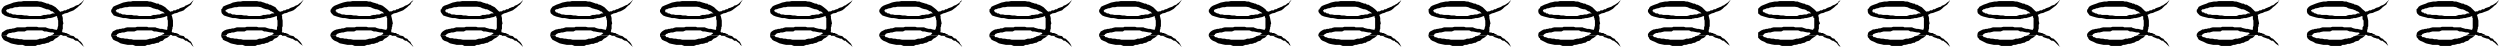
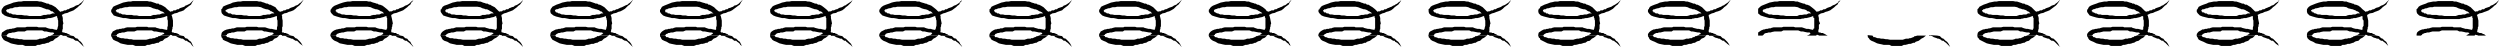
<svg xmlns="http://www.w3.org/2000/svg" fill-rule="evenodd" height="14.733" preserveAspectRatio="none" stroke-linecap="round" viewBox="0 0 4856 91" width="784.634">
  <style>.brush1{fill:#000}.pen1{stroke:none}</style>
  <path class="pen1 brush1" d="m3 19 1-1v-1l1-1 2-3 3-2 5-2 6-2 5-2 5-1 5-1h5l5-1h26l5 1h3l3 1 3 1 3 1 2 1h3l3 2h2l4 2 5 3 4 4 4 4h-16l-3-2-1-1-4-1h-2l-2-1-3-1-5-2-5-1H38l-5 1h-4l-3 1-2 1h-3l-3 1-2 1h-2l-1 1-1 1v2H3v-3zm118 3 4-2h3l3-2h2l3-2 3-1 3-1 2-1 3-2 3-1 3-1 2-2 3-2 2-2 2-2 2-2-2 3-2 3-3 4-3 2-3 3-4 3-4 3-5 2h-17zM3 22h10l1 2h2l2 2h3l4 2h4l4 1h9l6 1h4l5 1h22l3-1 3-1h4l4-1h4l5-2h5l-3-2-1-1-1-1h-2 16l2 1 1-1h19l-3 1-4 2-5 1-6 3 1 2 1 4v5l1 5v1l-1 2v8l-1 2v3l-1 1h1l1 1h3l1 1h3l1 1h1l1 1h-28l1-1v-1h2-2l-2-1h-4l-5-1-4-1h-4l-4-2H52l-4 2H35l-4 1-4 1h-3l-3 1h-2l-3 1-1 1H3l1-3 3-2 3-2 4-2h2l3-1h3l3-1h2l3-1 3-1h16l3-1h20l3 1h14l2 1 3 1 4 1h4l3 1 5 1 1-1v-1l1-1v-2l1-3V40l-1-3v-2l-1-1v-2l-1-1-5 2-3 1-4 1h-4l-3 1h-2l-2 1H41l-5-1-5-1h-5l-4-1-8-2-5-2-5-4-1-3v-1zm0 44h12l-1 1-1 1-1 1H3v-3zm97 2h2v-1l2-1h29l2 1 1 1 2 1h-16l-1-1h-2l-1-1v1h-2v1h-16v-1z" />
  <path class="pen1 brush1" d="m3 68 9 1h1v1l2 2h1l4 1 2 1h4l3 1h4l5 1h4l4 1h25l4-1 2-1h5l3-1h2l2-1 2-1h1l2-2h3l2-1h17l-5 4-4 2-4 4-4 1-2 1-3 2h-2l-3 1-3 1h-3l-3 1-3 1h-4l-4 2H49l-5-2h-9l-5-1-5-1-4-1-6-3-5-2-3-2-2-3-1-1v-1l-1-2v-2zm118 0 17 1 5 1 4 4 4 1 3 4 3 2 3 4 2 4 2 2-3-2-2-2-2-2-2-2-2-2-3-2h-3l-3-2-2-2h-2l-3-1-3-1-3-1-2-2-4-1h-3l-1-1zm95-49 1-1 1-1v-1l2-3 4-2 5-2 5-2 5-2 5-1 5-1h5l4-1h28l4 1h3l3 1 3 1 3 1 2 1h4l2 2h2l4 2 5 3 4 4 5 4h-17l-3-2-2-1-2-1h-2l-3-1-4-1-4-2-5-1h-37l-4 1h-4l-4 1-3 1h-2l-3 1-1 1h-3v1l-2 1v2h-9v-3zm119 3 2-2h4l3-2h3l2-2 3-1 3-1 3-1 2-2 3-1 2-1 4-2 2-2 2-2 2-2 1-2-1 3-2 3-2 4-3 2-4 3-4 3-3 3-5 2h-17zm-119 0h10l1 2h3l1 2h3l4 2h4l4 1h10l4 1h6l4 1h23l2-1 3-1h4l5-1h3l5-2h5l-2-2-2-1-1-1h-2 17l1 1 1-1h20l-4 1-4 2-5 1-6 3 1 2 1 4 1 5v11l-1 2v3l-1 2v3l-1 1h1l1 1h2l2 1h4v1h2l1 1h-28l1-1v-1h1-1l-3-1h-3l-5-1-5-1h-4l-4-2h-29l-5 2h-13l-4 1-3 1h-4l-3 1h-2l-2 1-2 1h-12l2-3 1-2 4-2 4-2h3l2-1h3l3-1h3l2-1 4-1h16l3-1h20l2 1h14l2 1 4 1 3 1h4l4 1 5 1 1-1v-4l1-3V40l-1-3v-5l-1-1-5 2-4 1-4 1h-3l-4 1h-2l-2 1h-46l-5-1-5-1h-5l-4-1-8-2-6-2-3-4-2-3v-1zm0 44h12l-1 1v1h-1l-1 1h-9v-3zm97 2h2v-1l3-1h29l1 1 1 1 3 1h-17l-1-1h-2l-1-1v1h-1v1h-17v-1z" />
  <path class="pen1 brush1" d="m216 68 9 1h1l1 1 1 2h2l2 1 3 1h4l4 1h4l4 1h4l4 1h25l4-1 3-1h4l2-1h3l2-1 2-1h2l2-2h2l2-1h18l-5 4-5 2-4 4-4 1-2 1-2 2h-3l-3 1-3 1h-3l-3 1-3 1h-4l-4 2h-19l-5-2h-10l-5-1-5-1-4-1-5-3-5-2-4-2-2-3v-1l-1-1-1-2v-2zm119 0 17 1 5 1 3 4 4 1 4 4 3 2 2 4 2 4 1 2-2-2-2-2-1-2-2-2-4-2-2-2h-3l-2-2-3-2h-2l-3-1-3-1-2-1-3-2-4-1h-3v-1zm94-49h1v-1l1-1 1-1 1-3 4-2 5-2 6-2 4-2 5-1 5-1h5l5-1h27l4 1h4l2 1 4 1 2 1 3 1h2l3 2h2l4 2 6 3 3 4 4 4h-16l-2-2-2-1-3-1h-2l-3-1-3-1-4-2-6-1h-37l-4 1h-4l-4 1-3 1h-1l-4 1-2 1h-1l-1 1-2 1v2h-8v-2l-1-1zm119 3 3-2h3l3-2h3l3-2 2-1 3-1 3-1 3-2 3-1 2-1 2-2 3-2 2-2 2-2 2-2-2 3-2 3-3 4-2 2-4 3-3 3-4 3-5 2h-17zm-119 0h10l2 2h1l2 2h4l3 2h4l4 1h10l5 1h5l4 1h22l4-1 2-1h4l5-1h4l4-2h5l-2-2-2-1-1-1h-2 17l1 1 2-1h19l-4 1-4 2-5 1-5 3 1 2v4l1 5v11l-1 2v8l-1 1h1v1h3l1 1h3l2 1h1l1 1h-28v-1l1-1h1-2l-2-1h-3l-5-1-5-1h-3l-4-2h-30l-4 2h-14l-4 1-3 1h-4l-2 1h-2l-3 1-2 1h-11l1-3 2-2 3-2 5-2h1l4-1h2l3-1h3l3-1 3-1h16l3-1h20l3 1h13l3 1 3 1 4 1h3l4 1 5 1 1-1v-4l1-3V40l-1-3v-5l-1-1-5 2-4 1-3 1h-4l-3 1h-3l-2 1h-46l-5-1-5-1h-5l-4-1-7-2-6-2-4-4-1-3v-1h-1zm0 44h12v1l-1 1h-1l-1 1h-8v-3h-1zm97 2h2l1-1 2-1h29l1 1 2 1 2 1h-17v-1h-2l-2-1v1h-2v1h-16v-1z" />
  <path class="pen1 brush1" d="m429 68 9 1h1l1 1 1 2h2l3 1 2 1h4l4 1h4l4 1h4l4 1h26l3-1 2-1h6l2-1h2l2-1 3-1h1l2-2h2l2-1h17l-4 4-5 2-4 4-4 1-2 1-3 2h-2l-3 1-2 1h-4l-2 1-4 1h-3l-4 2h-20l-5-2h-10l-4-1-5-1-4-1-6-3-5-2-4-2-1-3-1-1-1-1v-3l-1-1zm119 0 17 1 5 1 4 4 3 1 4 4 2 2 3 4 2 4 2 2-2-2-2-2-3-2-2-2-2-2-2-2h-3l-3-2-3-2h-2l-2-1-3-1-3-1-3-2-3-1h-4v-1zm94-49 1-1 1-1v-1l3-3 3-2 5-2 5-2 6-2 4-1 5-1h5l5-1h27l4 1h4l2 1 3 1 4 1 2 1h2l3 2h2l5 2 4 3 5 4 4 4h-16l-3-2-2-1-3-1h-2l-3-1-3-1-4-2-6-1h-37l-4 1h-4l-3 1-3 1h-3l-2 1-3 1h-1l-1 1-1 1v2h-10v-3zm119 3 3-2h4l2-2h3l3-2 3-1 3-1 2-1 3-2 3-1 2-1 3-2 2-2 2-2 3-2 1-2-1 3-3 3-2 4-3 2-3 3-4 3-4 3-5 2h-17zm-119 0h11l1 2h1l3 2h2l4 2h4l4 1h10l5 1h5l5 1h22l2-1 4-1h4l3-1h5l4-2h5l-2-2-1-1-2-1h-1 17v1l1-1h20l-3 1-5 2-5 1-5 3v2l1 4 1 5 1 5v1l-1 2v3l-1 2v3l-1 2v4l1 1h3l1 1h4l1 1h1v1h-27v-1l1-1h1-2l-1-1h-4l-5-1-4-1h-4l-5-2h-29l-4 2h-13l-5 1-3 1h-3l-4 1h-1l-2 1-3 1h-12l2-3 2-2 3-2 5-2h1l4-1h2l3-1h3l3-1 3-1h16l3-1h20l3 1h14l2 1 3 1 4 1h3l4 1 5 1 1-1v-1l1-1V35l-1-1v-2l-1-1-5 2-4 1-3 1h-4l-3 1h-2l-2 1h-47l-5-1-5-1h-4l-5-1-7-2-6-2-4-4-2-3v-1zm0 44h12v1l-1 1-1 1h-10v-3zm98 2h1l1-1 2-1h29l2 1 1 1 2 1h-17l-1-1h-2l-1-1v1h-1v1h-16v-1z" />
  <path class="pen1 brush1" d="m642 68 10 1h1v1l1 2h3l2 1 2 1h5l3 1h4l4 1h4l5 1h24l4-1 3-1h4l3-1h3l2-1 2-1h1l2-2h2l2-1h18l-5 4-4 2-4 4-5 1-2 1-3 2h-2l-2 1-3 1h-4l-2 1-4 1h-3l-5 2h-19l-5-2h-9l-5-1-5-1-5-1-5-3-5-2-3-2-3-3v-1l-1-1-1-2v-2zm119 0 17 1 5 1 4 4 4 1 3 4 3 2 2 4 3 4 1 2-2-2-2-2-2-2-2-2-3-2-2-2h-3l-3-2-2-2h-2l-3-1-3-1-3-1-2-2-4-1h-4v-1zm94-49h1l1-1 1-1v-1l2-3 3-2 6-2 5-2 5-2 5-1 4-1h5l5-1h27l5 1h3l3 1 2 1 4 1 2 1h3l3 2h2l3 2 6 3 4 4 4 4h-16l-3-2-2-1-2-1h-3l-2-1-4-1-4-2-6-1h-36l-5 1h-4l-3 1-3 1h-2l-3 1-2 1h-2l-1 1-1 1v2h-9v-2l-1-1zm120 3 2-2h4l2-2h4l2-2 3-1 2-1 4-1 2-2 3-1 2-1 3-2 3-2 2-2 2-2 1-2-1 3-2 3-3 4-3 2-3 3-4 3-4 3-5 2h-16zm-120 0h10l2 2h2l2 2h3l3 2h5l4 1h10l4 1h5l5 1h22l3-1 2-1h5l4-1h4l4-2h5l-2-2-2-1-1-1h-1 17v1l2-1h19l-3 1-5 2-4 1-5 3v2l1 4v5l1 5v1l-1 2v8l-1 2v4l1 1h2l2 1h3l1 1h2v1h-28l1-1 1-1h-1l-3-1h-3l-4-1-5-1h-4l-4-2h-30l-4 2h-14l-3 1-4 1h-4l-2 1h-2l-2 1-2 1h-12l2-3 2-2 3-2 4-2h2l3-1h2l3-1h3l3-1 3-1h16l3-1h20l3 1h14l2 1 4 1 3 1h3l5 1 4 1 1-1v-1l1-1V35l-1-1v-2l-1-1-4 2-5 1-3 1h-3l-4 1h-2l-2 1h-47l-5-1-4-1h-5l-5-1-7-2-6-2-3-4-2-3v-1h-1zm0 44h13l-1 1-1 1h-1v1h-9v-3h-1zm98 2h1l1-1 2-1h30l1 1 1 1 2 1h-16l-1-1h-2l-2-1v1h-1v1h-16v-1z" />
  <path class="pen1 brush1" d="m855 68 10 1 1 1 2 2h2l2 1 2 1h5l3 1h4l5 1h3l5 1h25l3-1 3-1h5l2-1h3l2-1 2-1h2l2-2h2l2-1h17l-5 4-4 2-5 4-3 1-2 1-3 2h-2l-3 1-3 1h-3l-3 1-3 1h-4l-4 2h-20l-4-2h-11l-4-1-5-1-4-1-5-3-6-2-3-2-2-3v-1l-1-1-1-2v-1l-1-1zm120 0 16 1 5 1 4 4 4 1 3 4 3 2 3 4 2 4 1 2-2-2-2-2-2-2-2-2-3-2-2-2h-3l-2-2-4-2h-2l-2-1-3-1-2-1-3-2-4-1h-3v-1zm94-49 1-1v-1l1-1 2-3 4-2 4-2 6-2 5-2 5-1 5-1h5l4-1h27l4 1h4l3 1 3 1 3 1 2 1h3l3 2h2l4 2 5 3 4 4 4 4h-16l-2-2-3-1-3-1h-1l-3-1-4-1-4-2-5-1h-37l-5 1h-3l-4 1-3 1h-2l-2 1-3 1h-2l-1 1-1 1v2h-9v-3zm119 3 3-2h3l3-2h2l4-2 2-1 3-1 2-1 4-2 2-1 3-1 2-2 3-2 2-2 2-2 2-2-2 3-2 3-3 4-3 2-3 3-3 3-5 3-4 2h-17zm-119 0h10l1 2h2l3 2h2l4 2h3l5 1h10l5 1h4l5 1h23l2-1 3-1h4l4-1h5l4-2h4l-2-2-1-1-1-1h-2 17v1l2-1h20l-4 1-4 2-5 1-6 3 1 2 1 4v5l1 5v1l-1 2v8l-1 2v3l-1 1h1l1 1h3l1 1h4v1h1l1 1h-28l1-1 1-1h-1l-2-1h-3l-6-1-5-1h-2l-5-2h-30l-4 2h-13l-4 1-4 1h-3l-3 1h-2l-2 1-2 1h-12l1-3 2-2 4-2 4-2h2l3-1h3l3-1h2l3-1 3-1h17l2-1h20l4 1h13l2 1 3 1 4 1h4l4 1 5 1v-2l1-1v-2l1-3V40l-1-3v-2l-1-1v-3l-5 2-4 1-4 1h-4l-3 1h-2l-2 1h-46l-5-1-5-1h-5l-4-1-8-2-5-2-5-4-1-3v-1zm0 44h12l-1 1-1 1-1 1h-9v-3zm97 2h2v-1l2-1h29l2 1 2 1 2 1h-17l-1-1h-2l-2-1v1h-1v1h-16v-1z" />
  <path class="pen1 brush1" d="m1069 68 9 1h1v1l2 2h2l3 1 2 1h4l4 1h3l5 1h4l4 1h25l4-1 2-1h5l2-1h3l2-1 2-1h1l2-2h3l2-1h17l-5 4-4 2-4 4-4 1-2 1-3 2h-2l-3 1-2 1h-4l-3 1-4 1h-3l-4 2h-19l-5-2h-10l-5-1-5-1-4-1-6-3-4-2-4-2-2-3-1-1v-1l-1-2v-2zm119 0 17 1 4 1 5 4 3 1 3 4 3 2 3 4 2 4 2 2-3-2-2-2-2-2-2-2-2-2-3-2h-2l-4-2-2-2h-2l-3-1-3-1-3-1-3-2-2-1h-4v-1zm94-49 1-1 1-1v-1l2-3 4-2 5-2 5-2 5-2 5-1 5-1h5l5-1h27l4 1h3l3 1 3 1 4 1 2 1h3l2 2h2l4 2 5 3 4 4 5 4h-16l-4-2-1-1-3-1h-2l-3-1-4-1-4-2-5-1h-37l-4 1h-4l-4 1-3 1h-2l-3 1-1 1h-3v1l-1 1v2h-10v-3zm119 3 3-2h3l3-2h3l2-2 4-1 2-1 3-1 2-2 4-1 2-1 3-2 2-2 2-2 2-2 2-2-2 3-2 3-2 4-3 2-4 3-4 3-4 3-4 2h-17zm-119 0h10l1 2h3l1 2h3l4 2h4l4 1h10l4 1h6l4 1h23l2-1 3-1h5l4-1h3l5-2h5l-3-2-1-1-1-1h-1 17v1l1-1h20l-4 1-4 2-5 1-6 3 1 2 1 4 1 5v11l-1 2v3l-1 2v3l-1 1h1l1 1h3l1 1h4v1h2v1h-28l2-1v-1h1-1l-3-1h-3l-5-1-5-1h-4l-4-2h-29l-5 2h-13l-4 1-3 1h-4l-3 1h-2l-1 1-3 1h-12l2-3 2-2 3-2 4-2h3l2-1h3l3-1h3l2-1 4-1h16l3-1h20l2 1h15l2 1 3 1 3 1h4l4 1 5 1 1-1v-4l1-3V40l-1-3v-5l-1-1-5 2-4 1-4 1h-3l-3 1h-2l-3 1h-46l-5-1-5-1h-5l-4-1-8-2-5-2-4-4-2-3v-1zm0 44h12l-1 1v1h-1v1h-10v-3zm97 2h2l1-1 1-1h30l1 1 1 1 3 1h-17l-1-1h-2l-1-1v1h-1v1h-16l-1-1z" />
  <path class="pen1 brush1" d="m1282 68 10 1 1 1 1 2h3l2 1 2 1h4l4 1h4l4 1h4l4 1h25l4-1 3-1h4l2-1h3l3-1 2-1h1l2-2h2l2-1h18l-5 4-5 2-4 4-4 1-2 1-2 2h-3l-2 1-4 1h-3l-3 1-3 1h-3l-5 2h-19l-5-2h-10l-5-1-5-1-4-1-5-3-5-2-4-2-2-3v-1l-1-1-1-2v-2zm119 0 17 1 4 1 4 4 4 1 4 4 3 2 2 4 2 4 2 2-2-2-3-2-1-2-2-2-3-2-2-2h-4l-2-2-3-2h-2l-3-1-2-1-3-1-3-2-4-1h-3v-1zm95-49v-1l1-1 1-1 2-3 3-2 5-2 6-2 5-2 5-1 4-1h5l5-1h27l4 1h3l4 1 2 1 3 1 2 1h3l3 2h3l4 2 4 3 5 4 4 4h-17l-2-2-2-1-3-1h-2l-3-1-3-1-5-2-6-1h-36l-4 1h-4l-3 1-4 1h-1l-3 1-2 1h-2l-2 1-1 1v2h-8v-3zm118 3 3-2h3l4-2h2l3-2 2-1 4-1 2-1 3-2 3-1 1-1 3-2 3-2 3-2 2-2 1-2-1 3-2 3-4 4-2 2-4 3-3 3-4 3-5 2h-17zm-118 0h9l2 2h2l2 2h3l3 2h4l4 1h10l5 1h4l5 1h23l3-1 2-1h4l5-1h4l4-2h5l-2-2-1-1-2-1h-2 17l1 1 1-1h20l-4 1-3 2-6 1-5 3 1 2v4l1 5 1 5v1l-1 2v3l-1 2v8l-1 1h1v1h3l1 1h4v1h2l1 1h-28l1-1v-1h1-1l-2-1h-4l-5-1-5-1h-3l-4-2h-31l-3 2h-14l-3 1-4 1h-4l-2 1h-3l-2 1-2 1h-11l1-3 2-2 3-2 5-2h2l2-1h4l2-1h3l2-1 4-1h16l2-1h21l3 1h13l2 1 4 1 4 1h3l4 1 5 1 1-1v-1l1-1V35l-1-1v-2l-1-1-5 2-4 1-3 1h-4l-4 1h-2l-1 1h-47l-5-1-4-1h-5l-4-1-8-2-5-2-5-4-1-3v-1zm0 44h11v1l-2 1-1 1h-8v-3zm96 2h2v-1l3-1h29l1 1 2 1 2 1h-17v-1h-3l-1-1v1h-1v1h-17v-1z" />
  <path class="pen1 brush1" d="m1496 68 8 1h1v1l2 2h2l4 1 2 1h4l3 1h4l4 1h5l4 1h25l2-1 4-1h5l2-1h3l1-1 2-1h2l2-2h2l3-1h17l-5 4-4 2-4 4-4 1-3 1-3 2h-1l-4 1-2 1h-3l-4 1-3 1h-3l-5 2h-19l-5-2h-10l-5-1-4-1-4-1-6-3-5-2-3-2-2-3-1-1-1-1v-4zm118 0 17 1 5 1 4 4 3 1 4 4 2 2 4 4 2 4 1 2-2-2-2-2-3-2-2-2-3-2-1-2h-3l-3-2-2-2h-3l-2-1-3-1-3-1-3-2-3-1h-4v-1zm94-49 1-1 1-1v-1l3-3 3-2 5-2 6-2 5-2 4-1 6-1h4l5-1h27l4 1h4l2 1 3 1 4 1 2 1h2l4 2h1l5 2 4 3 5 4 4 4h-16l-3-2-2-1-3-1h-1l-4-1-3-1-4-2-6-1h-37l-4 1h-4l-3 1-3 1h-2l-3 1-2 1h-2l-1 1-1 1v2h-10v-3zm119 3 3-2h4l2-2h3l3-2 3-1 3-1 2-1 3-2 3-1 2-1 3-2 3-2 1-2 3-2 1-2-1 3-3 3-2 4-3 2-3 3-4 3-4 3-5 2h-17zm-119 0h11l1 2h2l2 2h3l3 2h4l4 1h10l5 1h5l5 1h22l3-1 3-1h4l4-1h4l5-2h4l-2-2-1-1-1-1h-2 17v1l2-1h19l-3 1-5 2-4 1-6 3 1 2v4l1 5 1 5v1l-1 2v3l-1 2v8l-1 1h1v1h3l2 1h3l1 1h1l1 1h-28v-1l1-1h1-2l-1-1h-4l-5-1-4-1h-4l-4-2h-30l-4 2h-13l-5 1-3 1h-3l-3 1h-2l-3 1-2 1h-12l2-3 2-2 4-2 4-2h2l3-1h2l3-1h3l3-1 3-1h16l3-1h20l3 1h14l2 1 3 1 4 1h4l3 1 5 1 1-1v-1l1-1v-2l1-3V40l-1-3v-2l-1-1v-2l-1-1-5 2-3 1-4 1h-4l-3 1h-2l-2 1h-47l-4-1-6-1h-4l-5-1-7-2-6-2-4-4-2-3v-1zm0 44h12v1l-1 1-1 1h-10v-3zm98 2h2v-1l2-1h29l2 1 1 1 2 1h-17v-1h-2l-2-1v1h-1v1h-16v-1z" />
  <path class="pen1 brush1" d="m1708 68 10 1h1v1l1 2h2l3 1 2 1h5l3 1h4l4 1h4l5 1h25l3-1 3-1h5l2-1h3l2-1 2-1h1l2-2h3l1-1h18l-5 4-4 2-4 4-5 1-1 1-4 2h-2l-2 1-3 1h-4l-2 1-4 1h-3l-4 2h-20l-5-2h-9l-5-1-5-1-4-1-6-3-5-2-3-2-3-3v-1l-1-1-1-2v-2zm119 0 17 1 5 1 4 4 4 1 3 4 3 2 2 4 3 4 1 2-2-2-2-2-2-2-2-2-3-2-2-2h-3l-3-2-2-2h-2l-3-1-3-1-3-1-2-2-4-1h-4v-1zm95-49v-1l2-1v-1l2-3 4-2 5-2 5-2 5-2 5-1 4-1h5l5-1h27l5 1h3l3 1 2 1 4 1 2 1h3l3 2h2l4 2 5 3 4 4 4 4h-16l-3-2-2-1-3-1h-2l-2-1-4-1-4-2-6-1h-36l-5 1h-4l-3 1-3 1h-2l-3 1-2 1h-2l-1 1-1 1v2h-9v-3zm119 3 2-2h4l3-2h3l2-2 3-1 3-1 3-1 2-2 3-1 2-1 3-2 3-2 2-2 2-2 1-2-1 3-2 3-3 4-2 2-4 3-4 3-3 3-6 2h-16zm-119 0h10l1 2h2l2 2h3l3 2h5l4 1h9l5 1h5l5 1h22l4-1 2-1h4l5-1h3l4-2h6l-2-2-2-1-2-1h-1 17l1 1 1-1h19l-3 1-4 2-6 1-5 3 1 2 1 4v5l1 5v1l-1 2v8l-1 2v3l-1 1h1l1 1h2l1 1h4l1 1h1l2 1h-28v-1l1-1h1-2l-2-1h-4l-4-1-5-1h-4l-3-2h-31l-4 2h-13l-4 1-3 1h-4l-3 1h-2l-2 1-3 1h-11l2-3 2-2 3-2 4-2h2l3-1h3l2-1h4l2-1 3-1h17l2-1h20l3 1h14l2 1 4 1 3 1h3l5 1 5 1v-2l1-1V35l-1-1v-3l-5 2-5 1-3 1h-3l-4 1h-2l-2 1h-47l-5-1-4-1h-5l-4-1-8-2-6-2-3-4-2-3v-1zm0 44h11v1l-1 1-1 1h-9v-3zm97 2h1l1-1 3-1h29l1 1 1 1 2 1h-16l-1-1h-2l-1-1v1h-2v1h-16v-1z" />
  <path class="pen1 brush1" d="m1922 68 9 1h1v1l1 2h3l3 1 2 1h4l3 1h4l5 1h4l4 1h25l3-1 3-1h6l1-1h3l2-1 2-1h1l3-2h2l2-1h17l-5 4-4 2-4 4-4 1-2 1-3 2h-2l-3 1-3 1h-3l-3 1-3 1h-4l-4 2h-19l-5-2h-10l-5-1-5-1-4-1-5-3-5-2-4-2-2-3v-1l-2-1v-4zm119 0 16 1 6 1 3 4 4 1 4 4 2 2 3 4 2 4 1 2-2-2-2-2-2-2-2-2-3-2-2-2h-3l-2-2-3-2h-2l-4-1-2-1-3-1-2-2-4-1h-3v-1zm94-49 1-1 1-1v-1l2-3 4-2 5-2 5-2 5-2 5-1 5-1h4l5-1h28l4 1h3l3 1 3 1 3 1 2 1h3l3 2h2l4 2 5 3 4 4 4 4h-16l-2-2-3-1-2-1h-3l-2-1-4-1-4-2-5-1h-37l-4 1h-5l-3 1-3 1h-2l-3 1-2 1h-2v1l-2 1v2h-9v-3zm119 3 3-2h3l3-2h2l4-2 2-1 3-1 3-1 3-2 2-1 3-1 2-2 3-2 2-2 2-2 2-2-2 3-2 3-3 4-3 2-3 3-3 3-5 3-4 2h-17zm-119 0h9l2 2h2l2 2h3l4 2h3l5 1h10l5 1h4l5 1h22l3-1 3-1h4l4-1h5l4-2h4l-2-2-1-1-1-1h-2 17v1l2-1h20l-4 1-4 2-5 1-5 3v2l1 4 1 5v11l-1 2v3l-1 2v4l1 1h3l1 1h3l1 1h2v1h-28l1-1 1-1h-1l-2-1h-3l-5-1-6-1h-2l-5-2h-30l-3 2h-14l-4 1-4 1h-3l-3 1h-2l-2 1-2 1h-12l2-3 1-2 4-2 4-2h2l3-1h3l3-1h2l3-1 4-1h16l2-1h21l3 1h13l2 1 4 1 4 1h3l4 1 5 1v-2l1-1v-2l1-3V40l-1-3v-2l-1-1v-3l-5 2-4 1-3 1h-4l-4 1h-2l-2 1h-47l-4-1-5-1h-5l-4-1-8-2-5-2-4-4-2-3v-1zm0 44h12l-1 1v1h-2v1h-9v-3zm97 2h2l1-1 1-1h29l2 1 2 1 2 1h-17l-1-1h-2l-2-1v1h-1v1h-16v-1z" />
  <path class="pen1 brush1" d="m2135 68 9 1 2 1 1 2h2l3 1 2 1h4l3 1h5l4 1h4l4 1h25l4-1 2-1h5l2-1h3l2-1 2-1h2l2-2h2l2-1h17l-5 4-4 2-4 4-4 1-2 1-3 2h-2l-3 1-2 1h-4l-3 1-3 1h-4l-4 2h-19l-5-2h-10l-5-1-5-1-4-1-5-3-5-2-4-2-2-3v-1l-1-1-1-2v-2zm119 0 17 1 4 1 5 4 3 1 3 4 3 2 3 4 2 4 2 2-3-2-1-2-3-2-2-2-2-2-3-2h-2l-3-2-3-2h-2l-3-1-3-1-2-1-4-2-2-1h-4v-1zm94-49 1-1 1-1v-1l3-3 3-2 5-2 5-2 5-2 5-1 5-1h5l5-1h27l4 1h4l2 1 3 1 4 1 2 1h2l3 2h2l4 2 5 3 5 4 3 4h-15l-3-2-2-1-3-1h-2l-3-1-3-1-4-2-6-1h-37l-4 1h-4l-4 1-2 1h-3l-2 1-3 1h-1l-1 1-1 1v2h-10v-3zm118 3 4-2h4l2-2h3l3-2 3-1 2-1 3-1 3-2 3-1 2-1 2-2 4-2 1-2 2-2 2-2-2 3-2 3-2 4-3 2-4 3-3 3-4 3-6 2h-17zm-118 0h10l2 2h1l3 2h2l4 2h4l4 1h10l5 1h5l4 1h23l2-1 3-1h5l4-1h4l4-2h5l-2-2-2-1-1-1h-1 17v1l2-1h18l-3 1-4 2-5 1-6 3 1 2 1 4 1 5 1 5v1l-1 2v3l-1 2v3l-1 2v3l-1 1h1l1 1h3l1 1h4l1 1h1l1 1h-28v-1l2-1h-2l-2-1h-3l-5-1-5-1h-3l-5-2h-29l-5 2h-13l-4 1-3 1h-4l-3 1h-2l-2 1-2 1h-12l2-3 2-2 3-2 5-2h1l3-1h3l3-1h3l2-1 4-1h16l3-1h20l3 1h14l2 1 3 1 3 1h4l5 1 4 1 1-1v-1l1-1V35l-1-1v-2l-1-1-4 2-5 1-4 1h-3l-3 1h-2l-3 1h-46l-5-1-5-1h-5l-4-1-7-2-6-2-4-4-2-3v-1zm0 44h12v1l-1 1h-1v1h-10v-3zm98 2h1l1-1 2-1h29l1 1 2 1 1 1h-16l-1-1h-1l-2-1v1h-2v1h-15v-1z" />
  <path class="pen1 brush1" d="m2348 68 10 1 1 1 1 2h2l3 1 2 1h4l4 1h4l4 1h4l4 1h25l4-1 2-1h5l3-1h2l3-1 2-1h1l2-2h2l2-1h17l-4 4-5 2-4 4-4 1-2 1-3 2h-2l-2 1-3 1h-4l-2 1-4 1h-3l-5 2h-19l-5-2h-10l-5-1-4-1-5-1-5-3-5-2-3-2-3-3v-1l-1-1-1-2v-2zm118 0 17 1 6 1 4 4 3 1 4 4 3 2 2 4 2 4 2 2-2-2-3-2-1-2-3-2-2-2-2-2h-3l-3-2-3-2h-2l-3-1-2-1-3-1-3-2-4-1h-3l-1-1zm95-49 2-1v-1l1-1 2-3 3-2 5-2 6-2 5-2 4-1 5-1h5l5-1h27l4 1h3l4 1 2 1 4 1 1 1h4l2 2h3l3 2 5 3 5 4 4 4h-16l-3-2-2-1-3-1h-2l-3-1-3-1-5-2-5-1h-37l-4 1h-4l-3 1-3 1h-2l-3 1-2 1h-3v1l-2 1v2h-9v-3zm119 3 3-2h4l2-2h3l3-2 3-1 2-1 3-1 3-2 3-1 1-1 4-2 2-2 3-2 2-2 1-2-1 3-2 3-3 4-3 2-4 3-3 3-4 3-5 2h-17zm-119 0h10l1 2h3l2 2h3l3 2h4l5 1h10l4 1h5l5 1h22l3-1 3-1h4l4-1h4l4-2h5l-2-2-2-1-1-1h-1 16l1 1 1-1h20l-4 1-4 2-4 1-6 3 1 2 1 4v5l1 5v1l-1 2v8l-1 2v3l-1 1h1l1 1h2l2 1h3v1h2l1 1h-28l1-1v-1h1-1l-3-1h-3l-5-1-5-1h-3l-4-2h-30l-4 2h-13l-5 1-3 1h-4l-2 1h-3l-1 1-2 1h-13l2-3 2-2 3-2 4-2h3l2-1h4l2-1h3l2-1 4-1h16l3-1h20l2 1h15l1 1 4 1 4 1h3l4 1 6 1v-2l1-1V35l-1-1v-3l-6 2-4 1-3 1h-4l-4 1h-1l-2 1h-47l-5-1-5-1h-4l-4-1-9-2-5-2-4-4-2-3v-1zm0 44h13l-2 1v1h-1l-1 1h-9v-3zm97 2h2l1-1 2-1h29l1 1 2 1 2 1h-16l-1-1h-3l-1-1v1h-1v1h-16l-1-1z" />
  <path class="pen1 brush1" d="m2561 68 9 1h1l1 1 2 2h2l2 1 3 1h4l3 1h4l4 1h4l5 1h25l3-1 3-1h5l2-1h3l2-1 1-1h2l2-2h2l3-1h17l-5 4-4 2-5 4-3 1-3 1-2 2h-3l-2 1-3 1h-3l-4 1-3 1h-3l-5 2h-19l-5-2h-9l-6-1-5-1-3-1-6-3-5-2-3-2-2-3-1-1v-1l-2-2v-2zm119 0 17 1 5 1 4 4 3 1 4 4 3 2 3 4 2 4 1 2-2-2-2-2-2-2-2-2-4-2-1-2h-3l-3-2-3-2h-2l-2-1-3-1-3-1-3-2-4-1h-2l-1-1zm94-49h1v-1l1-1 1-1 2-3 3-2 5-2 6-2 5-2 5-1 5-1h4l5-1h27l5 1h3l2 1 4 1 3 1 2 1h3l3 2h2l4 2 5 3 4 4 4 4h-16l-3-2-2-1-3-1h-1l-3-1-4-1-4-2-5-1h-37l-5 1h-4l-3 1-3 1h-2l-3 1-2 1h-2v1l-2 1v2h-9v-2l-1-1zm119 3 4-2h3l2-2h3l3-2 3-1 3-1 2-1 3-2 3-1 2-1 3-2 3-2 2-2 2-2 1-2-1 3-2 3-3 4-3 2-4 3-3 3-4 3-5 2h-17zm-119 0h11l1 2h2l2 2h3l4 2h3l5 1h9l5 1h6l4 1h22l3-1 3-1h4l4-1h4l5-2h4l-2-2-1-1-1-1h-2 17v1l2-1h19l-3 1-5 2-4 1-6 3 1 2v4l1 5 1 5v1l-1 2v3l-1 2v8l-1 1h1v1h4l1 1h4v1h1l1 1h-28v-1l1-1h1-2l-1-1h-4l-5-1-5-1h-3l-4-2h-29l-5 2h-13l-4 1-4 1h-3l-3 1h-2l-3 1-2 1h-11l1-3 2-2 4-2 4-2h2l3-1h2l4-1h2l3-1 3-1h16l4-1h19l3 1h14l2 1 3 1 4 1h4l3 1 5 1 1-1v-1l1-1v-2l1-3V40l-1-3v-2l-1-1v-2l-1-1-5 2-3 1-4 1h-4l-3 1h-2l-2 1h-47l-4-1-5-1h-5l-5-1-7-2-6-2-4-4-1-3v-1h-1zm0 44h12v2h-1l-1 1h-9v-3h-1zm98 2h2v-1l2-1h29l2 1 1 1 2 1h-17v-1h-2l-2-1v1h-1v1h-16v-1z" />
  <path class="pen1 brush1" d="m2774 68 10 1h1l1 1v2h2l4 1 1 1h5l3 1h4l5 1h4l4 1h25l4-1 2-1h5l2-1h3l2-1 2-1h1l2-2h3l2-1h17l-5 4-4 2-4 4-4 1-2 1-3 2h-2l-3 1-3 1h-4l-2 1-3 1h-4l-4 2h-20l-5-2h-9l-5-1-5-1-4-1-6-3-5-2-3-2-2-3-1-1-1-1v-3l-1-1zm119 0 17 1 5 1 4 4 3 1 4 4 3 2 3 4 2 4 1 2-2-2-2-2-2-2-2-2-3-2-2-2h-3l-3-2-2-2h-3l-2-1-3-1-3-1-3-2-3-1h-4v-1zm95-49 1-1v-1l2-1 1-3 4-2 4-2 6-2 5-2 5-1 4-1h6l4-1h27l4 1h4l3 1 2 1 4 1 2 1h3l3 2h1l5 2 5 3 4 4 4 4h-16l-3-2-1-1-3-1h-2l-4-1-3-1-4-2-6-1h-37l-3 1h-4l-4 1-3 1h-2l-3 1-1 1h-3l-1 1-1 1v2h-9v-3zm119 3 2-2h4l3-2h3l2-2 3-1 3-1 3-1 3-2 2-1 2-1 3-2 3-2 2-2 2-2 1-2-1 3-2 3-3 4-3 2-3 3-3 3-5 3-4 2h-17zm-119 0h10l1 2h3l1 2h3l3 2h5l4 1h10l4 1h5l5 1h22l3-1 3-1h4l4-1h4l5-2h5l-3-2-1-1-1-1h-2 17l1 1 1-1h20l-4 1-4 2-5 1-6 3 1 2 1 4v5l1 5v1l-1 2v8l-1 2v3l-1 1h1l1 1h2l2 1h4v1h1l1 1h-28l1-1 1-1h1-2l-2-1h-3l-5-1-5-1h-4l-4-2h-30l-4 2h-13l-4 1-3 1h-4l-3 1h-2l-2 1-2 1h-12l1-3 3-2 3-2 4-2h3l2-1h3l2-1h4l2-1 4-1h16l2-1h20l3 1h14l2 1 4 1 3 1h4l4 1 5 1v-2l1-1v-2l1-3V40l-1-3v-2l-1-1v-3l-5 2-4 1-4 1h-3l-4 1h-2l-2 1h-46l-6-1-4-1h-5l-4-1-8-2-6-2-4-4-1-3v-1zm0 44h12l-1 1-1 1-1 1h-9v-3zm97 2h2v-1l2-1h30l1 1 1 1 3 1h-17l-1-1h-2l-1-1v1h-2v1h-16v-1z" />
  <path class="pen1 brush1" d="m2988 68 9 1h1v1l2 2h2l3 1 2 1h4l4 1h4l3 1h5l4 1h25l3-1 4-1h4l2-1h3l2-1 2-1h2l2-2h2l1-1h18l-5 4-4 2-4 4-5 1-1 1-3 2h-2l-3 1-3 1h-3l-3 1-4 1h-3l-4 2h-19l-5-2h-10l-5-1-5-1-4-1-6-3-4-2-4-2-1-3-2-1v-1l-1-2v-2zm119 0 17 1 4 1 5 4 3 1 3 4 3 2 3 4 2 4 1 2-2-2-2-2-2-2-2-2-3-2-2-2h-2l-3-2-3-2h-2l-3-1-2-1-4-1-2-2-4-1h-3v-1zm94-49 1-1 1-1v-1l2-3 4-2 5-2 6-2 4-2 5-1 5-1h4l6-1h27l4 1h3l3 1 3 1 3 1 2 1h3l3 2h2l4 2 5 3 4 4 4 4h-15l-3-2-3-1-2-1h-3l-2-1-4-1-4-2-5-1h-37l-4 1h-5l-3 1-3 1h-1l-4 1-2 1h-2l-1 1-1 1v2h-9v-3zm119 3 3-2h3l3-2h3l3-2 3-1 2-1 3-1 3-2 3-1 1-1 3-2 3-2 2-2 2-2 2-2-2 3-2 3-3 4-2 2-4 3-3 3-4 3-5 2h-17zm-119 0h10l1 2h2l2 2h4l3 2h4l4 1h10l5 1h4l5 1h22l4-1 2-1h4l5-1h4l4-2h5l-2-2-2-1-1-1h-1 16l1 1 1-1h20l-4 1-4 2-4 1-6 3v2l1 4 1 5v11l-1 2v3l-1 2v4l1 1h3l2 1h2l1 1h2v1h-27v-1l1-1h1-2l-2-1h-3l-5-1-5-1h-3l-4-2h-31l-3 2h-14l-4 1-4 1h-3l-2 1h-3l-2 1-2 1h-12l2-3 2-2 3-2 4-2h2l3-1h3l3-1h2l3-1 4-1h16l2-1h21l3 1h13l2 1 4 1 4 1h3l4 1 5 1 1-1v-4l1-3V40l-1-3v-5l-1-1-5 2-4 1-3 1h-4l-4 1h-2l-1 1h-48l-4-1-5-1h-5l-4-1-8-2-5-2-4-4-2-3v-1zm0 44h12l-1 1-1 1-1 1h-9v-3zm97 2h2v-1l3-1h29l1 1 2 1 2 1h-17l-1-1h-2l-1-1v1h-2v1h-15l-1-1z" />
  <path class="pen1 brush1" d="m3201 68 9 1h1v1l2 2h2l3 1 2 1h4l3 1h5l4 1h4l4 1h25l4-1 2-1h6l1-1h4l1-1 2-1h2l2-2h2l2-1h17l-4 4-5 2-4 4-4 1-2 1-3 2h-2l-3 1-2 1h-4l-3 1-3 1h-4l-4 2h-19l-5-2h-10l-5-1-5-1-3-1-6-3-5-2-4-2-2-3v-1l-1-1-1-2v-2zm119 0 17 1 5 1 4 4 3 1 4 4 2 2 3 4 2 4 2 2-2-2-2-2-3-2-2-2-3-2-1-2h-3l-3-2-3-2h-2l-2-1-4-1-2-1-3-2-3-1h-4v-1zm95-49v-2l1-1 3-3 3-2 5-2 5-2 5-2 5-1 5-1h5l5-1h27l4 1h4l2 1 3 1 3 1 3 1h2l3 2h2l5 2 4 3 5 4 4 4h-17l-2-2-2-1-3-1h-2l-3-1-3-1-4-2-6-1h-37l-4 1h-4l-4 1-2 1h-3l-2 1-2 1h-2l-1 1-1 1v2h-9v-3zm118 3 3-2h3l3-2h3l3-2 2-1 3-1 3-1 3-2 2-1 3-1 3-2 3-2 1-2 3-2 1-2-1 3-3 3-2 4-3 2-3 3-4 3-4 3-5 2h-17zm-118 0h9l2 2h2l2 2h2l4 2h5l3 1h10l5 1h5l5 1h22l2-1 3-1h4l5-1h4l4-2h5l-2-2-1-1-2-1h-2 17l1 1 2-1h19l-4 1-4 2-5 1-5 3v2l1 4v5l2 5v1l-2 2v8l-1 2v4l1 1h3l1 1h4l1 1h1l1 1h-28v-1l1-1h1-2l-1-1h-4l-5-1-4-1h-4l-5-2h-29l-4 2h-13l-5 1-3 1h-4l-3 1h-2l-2 1-2 1h-11v-3l3-2 3-2 5-2h2l2-1h3l3-1h3l2-1 4-1h16l3-1h20l3 1h13l3 1 3 1 3 1h4l4 1 5 1v-2l2-1V35l-2-1v-3l-5 2-4 1-4 1h-3l-3 1h-3l-2 1h-46l-5-1-5-1h-5l-4-1-7-2-6-2-5-4v-4zm0 44h11v1l-1 1h-1v1h-9v-3zm96 2h2l1-1 2-1h29l1 1 2 1 2 1h-17l-1-1h-1l-2-1v1h-1v1h-17v-1z" />
-   <path class="pen1 brush1" d="m3415 68 9 1 1 1 1 2h2l3 1 2 1h4l4 1h4l4 1h5l4 1h24l4-1 3-1h4l3-1h2l2-1 3-1h1l2-2h2l2-1h18l-6 4-3 2-4 4-5 1-2 1-3 2h-1l-4 1-2 1h-4l-2 1-4 1h-3l-5 2h-19l-5-2h-9l-6-1-4-1-5-1-5-3-5-2-3-2-3-3-1-1v-5zm118 0 17 1 5 1 4 4 4 1 3 4 3 2 2 4 3 4 1 2-3-2-2-2-1-2-2-2-3-2-3-2h-2l-3-2-3-2h-1l-4-1-2-1-3-1-2-2-4-1h-4v-1zm94-49h1v-1l1-1 1-1 2-3 3-2 5-2 6-2 4-2 5-1 5-1h5l5-1h27l4 1h4l3 1 2 1 4 1 2 1h3l2 2h3l3 2 6 3 4 4 4 4h-16l-3-2-2-1-3-1h-2l-3-1-3-1-4-2-6-1h-36l-5 1h-4l-4 1-2 1h-2l-3 1-2 1h-3v1l-1 1v2h-9v-2l-1-1zm120 3 2-2h4l2-2h3l3-2 3-1 2-1 4-1 2-2 3-1 2-1 3-2 2-2 3-2 2-2 1-2-1 3-2 3-3 4-3 2-4 3-3 3-4 3-5 2h-16zm-120 0h10l1 2h3l2 2h3l3 2h4l5 1h9l5 1h5l5 1h22l3-1 3-1h4l4-1h4l4-2h5l-2-2-2-1-1-1h-1 17v1l2-1h19l-3 1-5 2-5 1-5 3 1 2 1 4v5l1 5v1l-1 2v8l-1 2v3l-1 1h1l1 1h2l1 1h4l1 1h1l1 1h-28l1-1 1-1h-1l-3-1h-3l-5-1-5-1h-3l-4-2h-30l-5 2h-13l-4 1-3 1h-4l-2 1h-2l-2 1-3 1h-11l1-3 2-2 4-2 3-2h3l3-1h3l2-1h3l3-1 3-1h16l3-1h20l2 1h15l2 1 3 1 4 1h3l5 1 5 1v-2l1-1V35l-1-1v-3l-5 2-5 1-3 1h-4l-3 1h-2l-3 1h-46l-5-1-5-1h-5l-3-1-9-2-5-2-4-4-1-3v-1h-1zm0 44h12l-1 1v1h-1v1h-9v-3h-1zm98 2h1l1-1 2-1h29l2 1 1 1 2 1h-16l-1-1h-2l-2-1v1h-1v1h-16v-1z" />
  <path class="pen1 brush1" d="m3627 68 10 1 1 1 1 2h3l2 1 3 1h3l4 1h4l5 1h3l5 1h25l3-1 3-1h5l2-1h2l3-1 2-1h1l2-2h2l3-1h17l-5 4-4 2-5 4-3 1-3 1-2 2h-3l-2 1-3 1h-3l-3 1-4 1h-3l-4 2h-20l-4-2h-11l-4-1-5-1-4-1-6-3-5-2-3-2-2-3-1-1-1-1v-3l-1-1zm120 0 16 1 5 1 4 4 3 1 4 4 3 2 3 4 2 4 1 2-2-2-2-2-2-2-2-2-3-2-2-2h-3l-2-2-4-2h-2l-2-1-3-1-3-1-3-2-3-1h-3v-1zm94-49v-1l1-1 1-1 2-3 4-2 4-2 6-2 5-2 5-1 5-1h4l5-1h27l5 1h3l3 1 3 1 3 1 2 1h3l3 2h2l4 2 5 3 4 4 4 4h-16l-2-2-3-1-3-1h-2l-2-1-4-1-4-2-5-1h-37l-5 1h-4l-3 1-3 1h-2l-3 1-2 1h-2v1l-2 1v2h-9v-3zm118 3 4-2h3l3-2h2l3-2 3-1 3-1 2-1 3-2 3-1 3-1 2-2 3-2 2-2 2-2 2-2-2 3-2 3-3 4-2 2-4 3-4 3-4 3-5 2h-17zm-118 0h10l1 2h2l2 2h3l4 2h3l5 1h9l6 1h5l4 1h22l3-1 3-1h4l4-1h5l3-2h5l-2-2-1-1-2-1h-1 17v1l2-1h19l-3 1-4 2-5 1-6 3 1 2 1 4v5l1 5v1l-1 2v8l-1 2v3l-1 1h1l1 1h3l1 1h3l1 1h1l1 1h-28l1-1v-1h1-1l-2-1h-4l-5-1-4-1h-4l-4-2h-29l-5 2h-13l-4 1-4 1h-3l-3 1h-2l-2 1-2 1h-12l1-3 2-2 4-2 4-2h2l3-1h3l3-1h2l3-1 3-1h16l4-1h19l3 1h14l2 1 3 1 4 1h3l4 1 5 1 1-1v-1l1-1V35l-1-1v-2l-1-1-5 2-4 1-3 1h-4l-3 1h-2l-2 1h-47l-4-1-5-1h-5l-4-1-8-2-5-2-5-4-1-3v-1zm0 44h12l-1 1v1h-1l-1 1h-9v-3zm97 2h1l2-1 1-1h29l2 1 1 1 2 1h-16l-1-1h-2l-2-1v1h-1v1h-16v-1z" />
  <path class="pen1 brush1" d="m3841 68 9 1h1l1 1 1 2h2l3 1 2 1h4l3 1h4l5 1h4l4 1h25l4-1 2-1h5l2-1h3l2-1 2-1h1l2-2h3l2-1h17l-5 4-4 2-4 4-4 1-2 1-3 2h-2l-3 1-3 1h-3l-3 1-3 1h-4l-4 2h-20l-5-2h-9l-5-1-5-1-4-1-6-3-4-2-4-2-2-3-1-1-1-1v-4zm118 0 17 1 5 1 4 4 4 1 4 4 2 2 3 4 2 4 2 2-3-2-2-2-2-2-2-2-2-2-3-2h-3l-3-2-2-2h-2l-3-1-3-1-3-1-2-2-4-1h-3l-1-1zm95-49 1-1 1-1v-1l2-3 3-2 5-2 6-2 5-2 5-1 5-1h5l4-1h28l3 1h4l3 1 3 1 4 1 1 1h3l3 2h2l4 2 5 3 4 4 4 4h-16l-3-2-1-1-3-1h-2l-3-1-4-1-4-2-5-1h-37l-4 1h-4l-4 1-3 1h-2l-2 1-3 1h-2v1l-2 1v2h-9v-3zm119 3 3-2h3l3-2h3l2-2 3-1 3-1 3-1 3-2 3-1 1-1 3-2 3-2 2-2 2-2 1-2-1 3-2 3-3 4-3 2-3 3-3 3-5 3-5 2h-16zm-119 0h10l1 2h2l3 2h2l4 2h4l3 1h11l4 1h5l6 1h22l2-1 3-1h5l3-1h4l5-2h5l-3-2-1-1-1-1h-2 17l1 1 1-1h19l-3 1-4 2-5 1-6 3 1 2 1 4 1 5v11l-1 2v3l-1 2v3l-1 1h1l1 1h3l1 1h4v1h2v1h-28l1-1 1-1h1-2l-2-1h-4l-4-1-5-1h-4l-4-2h-30l-4 2h-13l-4 1-4 1h-3l-3 1h-2l-2 1-2 1h-12l2-3 2-2 3-2 4-2h2l3-1h2l4-1h2l3-1 4-1h15l3-1h21l2 1h15l1 1 4 1 3 1h4l4 1 4 1 2-1v-4l1-3V40l-1-3v-5l-2-1-4 2-4 1-4 1h-3l-4 1h-1l-3 1h-46l-5-1-5-1h-5l-5-1-7-2-6-2-3-4-2-3v-1zm0 44h12l-1 1v1h-1l-1 1h-9v-3zm97 2h2v-1l2-1h30l1 1 1 1 2 1h-16l-1-1h-2l-1-1v1h-2v1h-16v-1z" />
  <path class="pen1 brush1" d="m4054 68 9 1h1l1 1 1 2h2l2 1 2 1h5l4 1h4l4 1h4l4 1h25l4-1 2-1h5l2-1h3l3-1 1-1h2l2-2h2l2-1h17l-4 4-4 2-5 4-4 1-2 1-3 2h-2l-2 1-4 1h-3l-3 1-4 1h-3l-4 2h-20l-4-2h-10l-5-1-5-1-4-1-6-3-5-2-3-2-2-3v-1l-1-1-1-2v-2zm119 0 16 1 5 1 5 4 3 1 3 4 3 2 3 4 2 4 1 2-2-2-2-2-2-2-2-2-3-2-1-2h-3l-3-2-3-2h-2l-3-1-2-1-3-1-3-2-4-1h-3v-1zm94-49 1-1 1-1v-1l2-3 4-2 5-2 6-2 4-2 5-1 5-1h5l5-1h27l4 1h3l3 1 3 1 3 1 2 1h3l3 2h3l3 2 5 3 4 4 4 4h-15l-3-2-2-1-3-1h-3l-2-1-3-1-5-2-5-1h-37l-4 1h-5l-3 1-2 1h-2l-3 1-2 1h-3l-1 1-1 1v2h-9v-3zm119 3 3-2h3l3-2h3l3-2 3-1 2-1 3-1 3-2 3-1 2-1 2-2 3-2 3-2 1-2 2-2-2 3-1 3-4 4-2 2-4 3-3 3-4 3-5 2h-17zm-119 0h10l1 2h3l2 2h3l3 2h4l4 1h10l5 1h4l5 1h23l3-1 2-1h4l5-1h4l4-2h5l-2-2-2-1-1-1h-1 16l1 1 1-1h20l-4 1-4 2-4 1-6 3 1 2v4l1 5 1 5v1l-1 2v3l-1 2v8l-1 1h1v1h3l2 1h2l1 1h2l1 1h-28v-1l1-1h1-2l-2-1h-3l-5-1-5-1h-3l-4-2h-31l-3 2h-14l-4 1-3 1h-4l-2 1h-3l-2 1-2 1h-12l2-3 2-2 4-2 3-2h3l2-1h3l3-1h3l2-1 4-1h16l2-1h21l3 1h13l2 1 4 1 4 1h3l4 1 5 1 1-1v-4l1-3V40l-1-3v-5l-1-1-5 2-4 1-3 1h-4l-4 1h-2l-1 1h-47l-5-1-5-1h-5l-4-1-8-2-5-2-4-4-2-3v-1zm0 44h12l-1 1-1 1-1 1h-9v-3zm98 2h1v-1l3-1h29l1 1 2 1 2 1h-17v-1h-3l-1-1v1h-2v1h-15v-1z" />
  <path class="pen1 brush1" d="m4267 68 9 1h1v1l2 2h2l3 1 2 1h4l3 1h5l4 1h4l4 1h26l3-1 3-1h5l2-1h3l1-1 2-1h2l2-2h2l3-1h16l-4 4-5 2-4 4-3 1-3 1-3 2h-2l-3 1-2 1h-4l-3 1-3 1h-3l-5 2h-19l-5-2h-10l-5-1-5-1-3-1-6-3-5-2-4-2-2-3v-1l-1-1-1-2v-2zm119 0 17 1 5 1 4 4 3 1 4 4 2 2 4 4 1 4 2 2-2-2-2-2-3-2-2-2-2-2-2-2h-3l-3-2-3-2h-2l-2-1-3-1-3-1-3-2-4-1h-3v-1zm95-49v-1l1-1v-1l3-3 3-2 5-2 5-2 6-2 4-1 5-1h5l4-1h28l4 1h4l2 1 3 1 4 1 2 1h2l3 2h2l5 2 4 3 4 4 5 4h-16l-3-2-3-1-2-1h-1l-4-1-4-1-3-2-6-1h-37l-4 1h-4l-3 1-4 1h-2l-2 1-2 1h-2l-1 1-2 1v2h-8v-3zm118 3 3-2h3l4-2h2l3-2 2-1 4-1 2-1 3-2 3-1 2-1 3-2 2-2 2-2 2-2 2-2-2 3-2 3-2 4-3 2-4 3-3 3-4 3-5 2h-17zm-118 0h10l1 2h2l2 2h2l4 2h4l4 1h10l5 1h5l5 1h22l2-1 4-1h4l4-1h4l4-2h5l-2-2-1-1-2-1h-1 16l1 1 2-1h19l-3 1-4 2-6 1-5 3v2l1 4 1 5v11l-1 2v3l-1 2v4l1 1h3l1 1h4l1 1h1l1 1h-28l1-1v-1h1-1l-2-1h-4l-5-1-5-1h-3l-5-2h-29l-4 2h-13l-5 1-3 1h-3l-4 1h-2l-2 1-1 1h-12l1-3 2-2 3-2 5-2h2l2-1h3l3-1h3l3-1 3-1h16l3-1h20l3 1h14l2 1 3 1 4 1h3l4 1 5 1 1-1v-4l2-3V40l-2-3v-5l-1-1-5 2-4 1-3 1h-4l-3 1h-2l-2 1h-47l-5-1-5-1h-4l-5-1-7-2-6-2-4-4-1-3v-1zm0 44h12l-1 1-1 1-2 1h-8v-3zm96 2h2l1-1 2-1h29l2 1 1 1 2 1h-17l-1-1h-1l-2-1v1h-1v1h-16l-1-1z" />
  <path class="pen1 brush1" d="m4481 68 8 1h2v1l2 2h1l3 1 2 1h5l3 1h4l4 1h5l4 1h24l4-1 3-1h4l2-1h4l2-1 2-1h1l2-2h2l2-1h18l-5 4-4 2-4 4-5 1-2 1-3 2h-1l-3 1-3 1h-4l-2 1-4 1h-4l-3 2h-20l-5-2h-9l-5-1-5-1-5-1-5-3-5-2-3-2-3-3v-1l-1-1v-4zm118 0 17 1 5 1 4 4 3 1 4 4 3 2 2 4 2 4 2 2-2-2-2-2-2-2-2-2-3-2-2-2h-3l-3-2-2-2h-3l-2-1-4-1-2-1-3-2-3-1h-4v-1zm94-49h1v-1l1-1 1-1 2-3 3-2 5-2 6-2 4-2 5-1 5-1h5l5-1h28l3 1h4l3 1 3 1 3 1 2 1h3l3 2h2l4 2 5 3 4 4 4 4h-16l-3-2-2-1-3-1h-2l-3-1-3-1-4-2-6-1h-37l-3 1h-5l-4 1-2 1h-2l-3 1-2 1h-2l-1 1-1 1v2h-9v-2l-1-1zm120 3 2-2h4l2-2h4l2-2 3-1 3-1 3-1 2-2 3-1 2-1 3-2 3-2 2-2 2-2 1-2-1 3-2 3-3 4-3 2-3 3-4 3-4 3-5 2h-16zm-120 0h10l2 2h2l2 2h3l3 2h5l4 1h9l5 1h5l5 1h22l3-1 3-1h4l4-1h4l4-2h5l-2-2-1-1-2-1h-1 17v1l2-1h19l-3 1-5 2-5 1-5 3 1 2 1 4 1 5v11l-1 2v3l-1 2v3l-1 1h1l1 1h2l1 1h4l1 1h1l1 1h-28l1-1 1-1h-1l-2-1h-4l-4-1-5-1h-4l-4-2h-30l-5 2h-13l-4 1-3 1h-4l-2 1h-2l-2 1-3 1h-11l1-3 2-2 3-2 5-2h2l3-1h3l2-1h3l3-1 4-1h15l3-1h21l2 1h14l2 1 4 1 3 1h3l5 1 5 1v-2l1-1V35l-1-1v-3l-5 2-5 1-3 1h-3l-4 1h-2l-3 1h-46l-5-1-5-1h-5l-3-1-8-2-6-2-4-4-1-3v-1h-1zm0 44h12v1l-1 1h-1v1h-9v-3h-1zm98 2h1l1-1 2-1h30l1 1 1 1 2 1h-16l-1-1h-2l-2-1v1h-1v1h-16v-1z" />
-   <path class="pen1 brush1" d="m4693 68 10 1 1 1 1 2h3l3 1 2 1h3l4 1h5l3 1h5l4 1h25l3-1 3-1h5l2-1h2l3-1 2-1h1l3-2h2l2-1h17l-5 4-4 2-4 4-4 1-2 1-3 2h-3l-2 1-3 1h-3l-3 1-4 1h-3l-4 2h-20l-4-2h-11l-4-1-5-1-4-1-6-3-5-2-3-2-2-3-1-1-1-1v-3l-1-1zm120 0 16 1 5 1 4 4 4 1 3 4 3 2 3 4 2 4 1 2-1-2-3-2-2-2-2-2-3-2-2-2h-3l-2-2-3-2h-2l-3-1-3-1-3-1-2-2-4-1h-3v-1z" />
</svg>